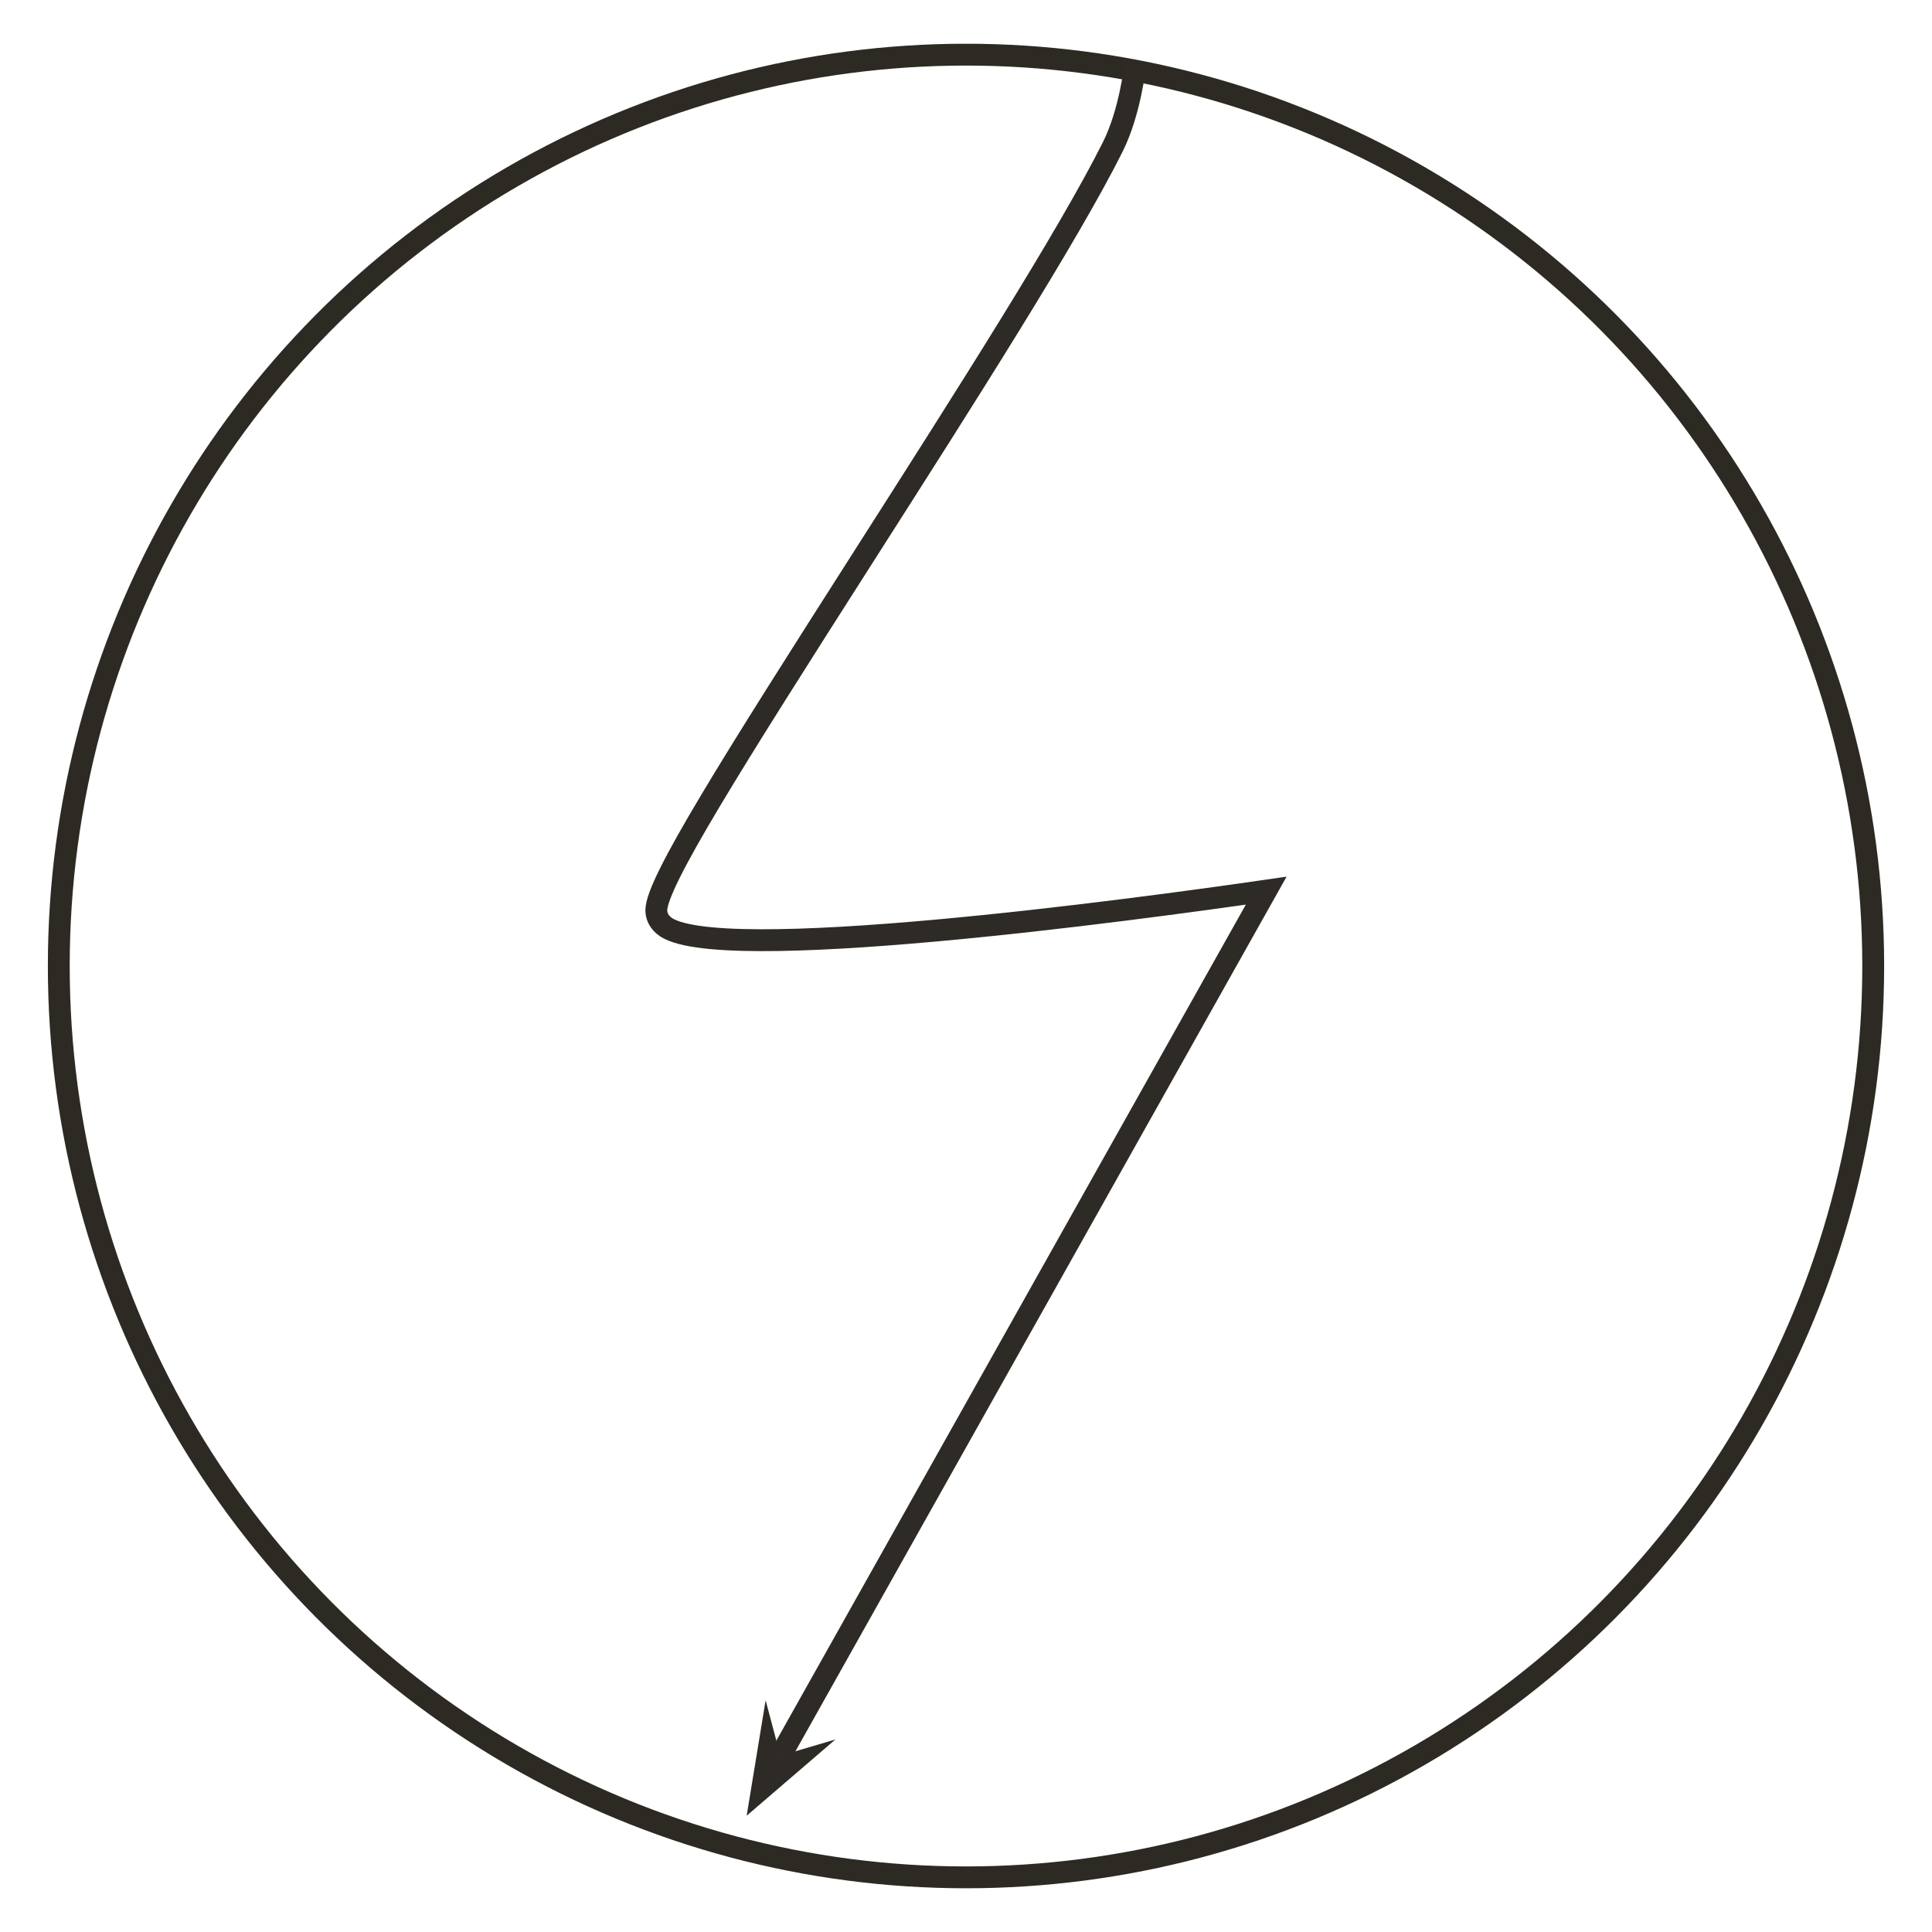
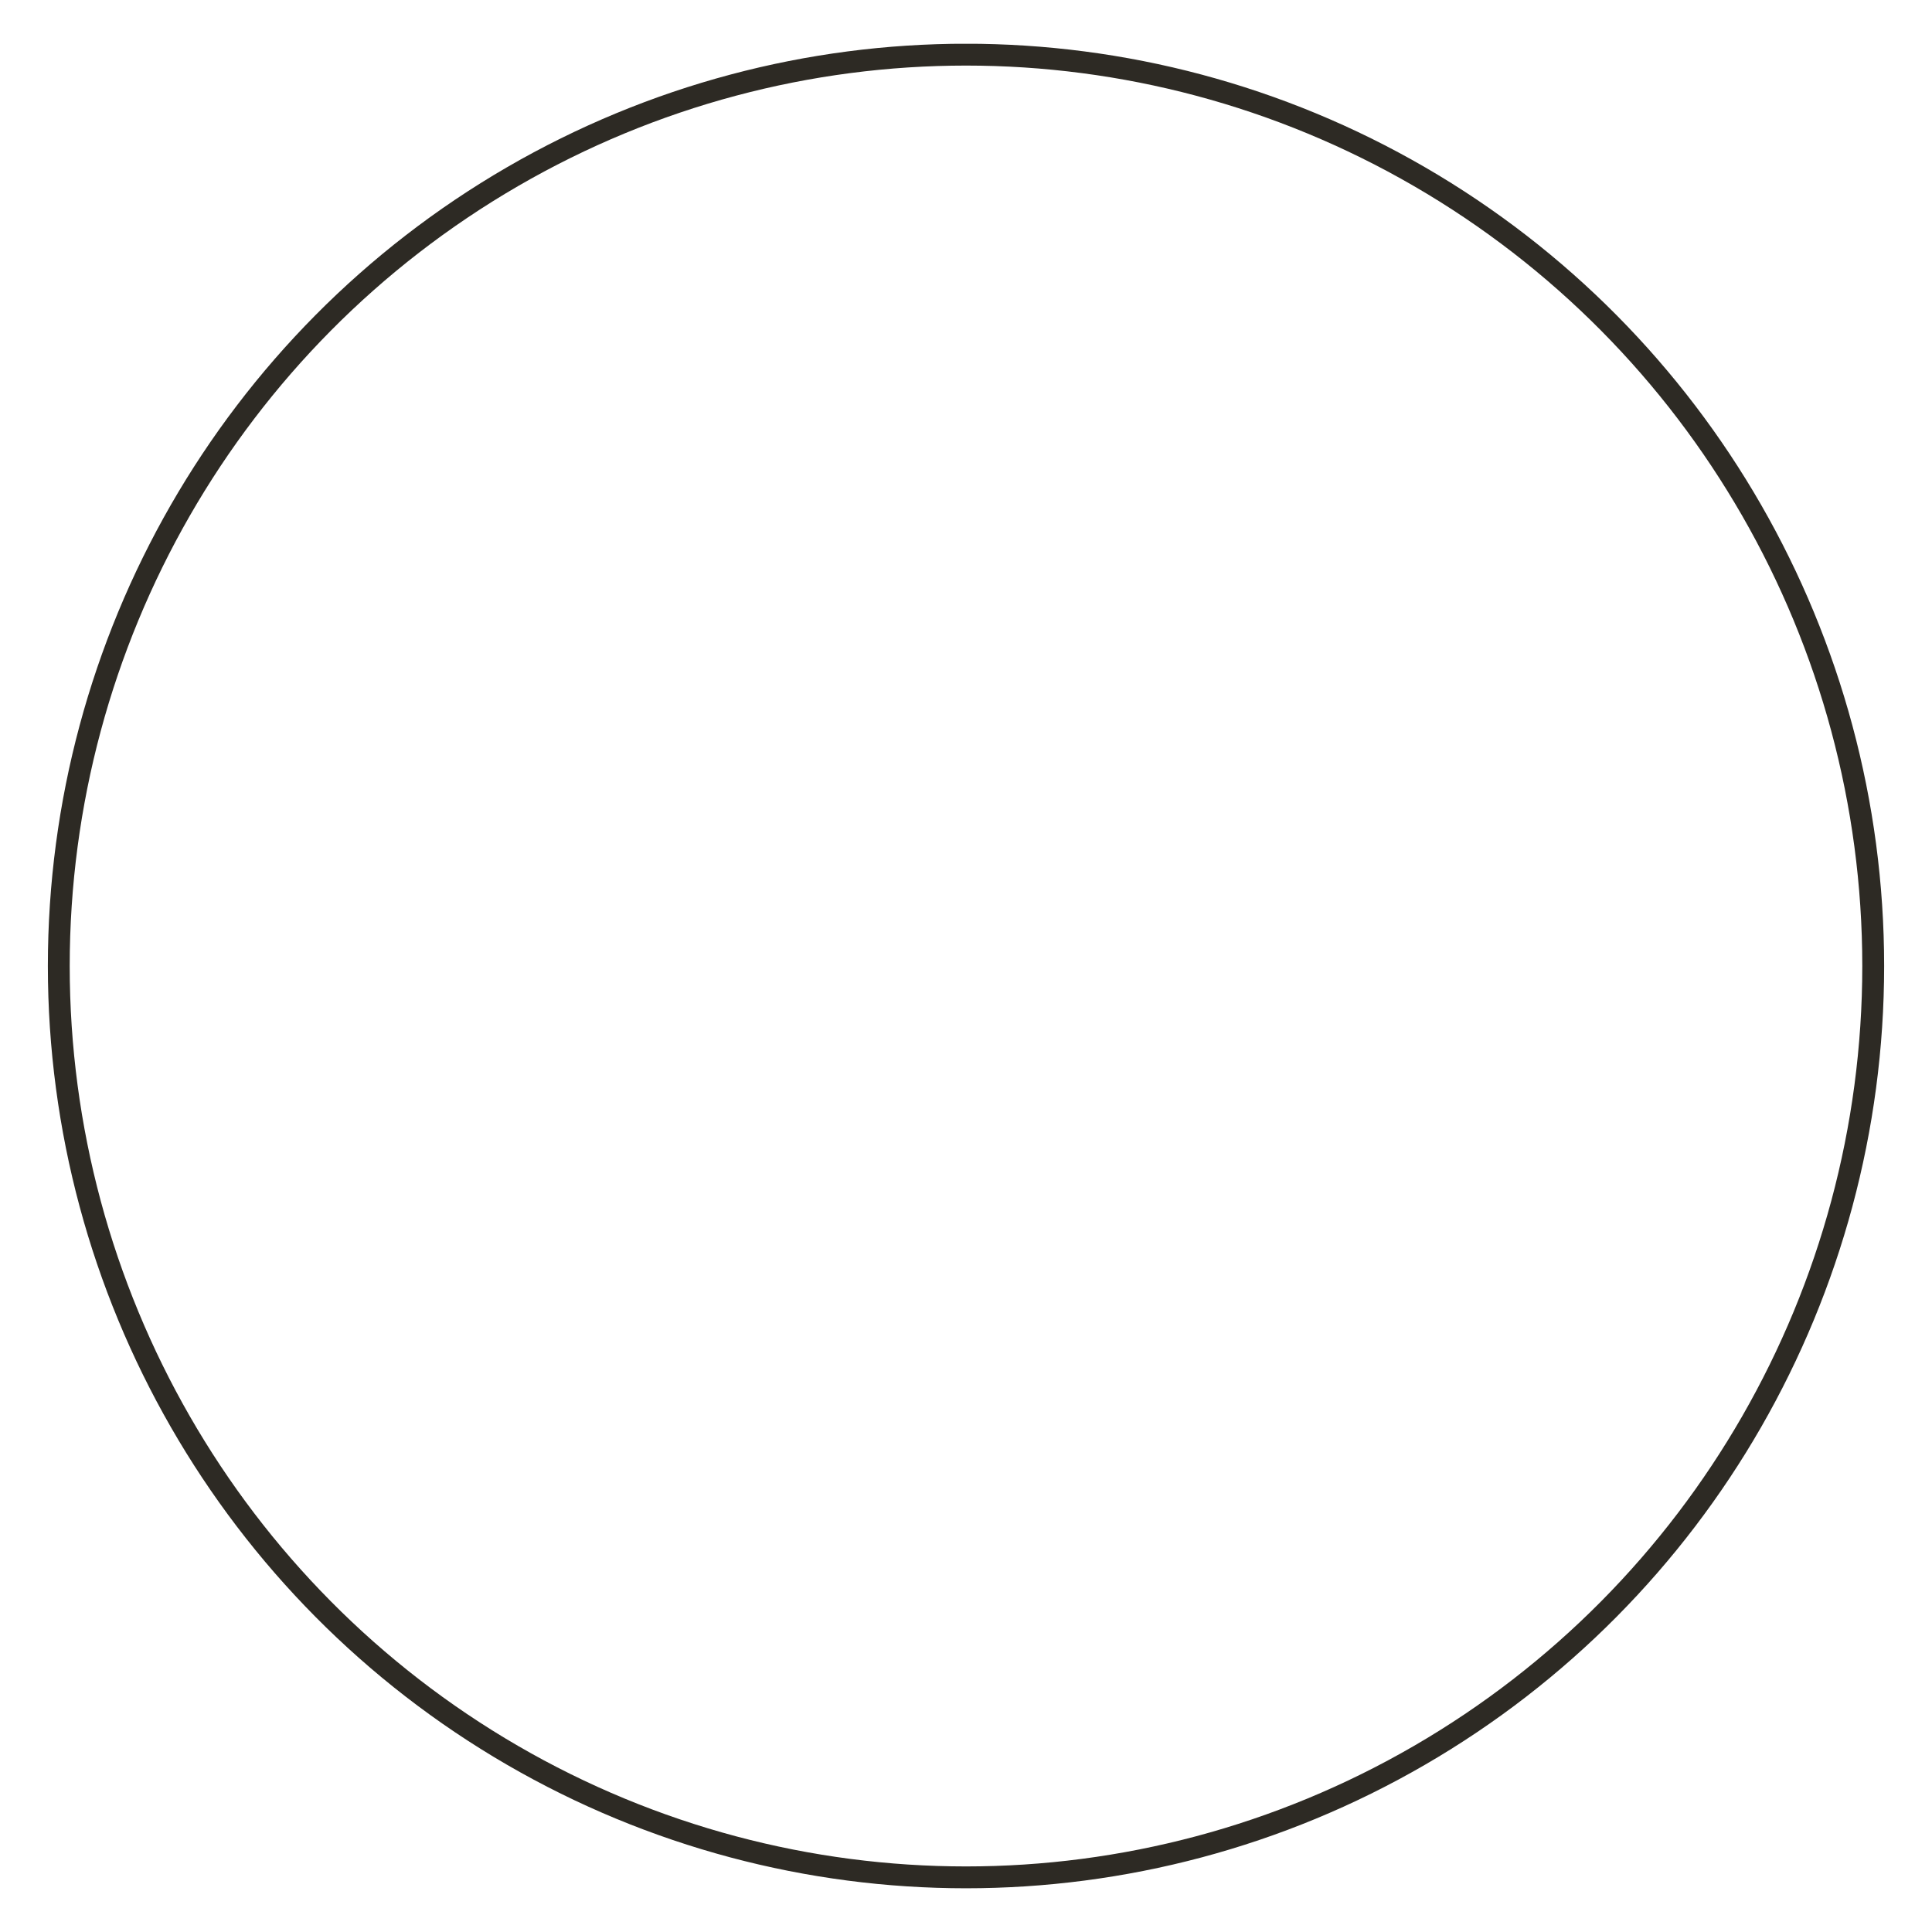
<svg xmlns="http://www.w3.org/2000/svg" xmlns:xlink="http://www.w3.org/1999/xlink" version="1.1" id="Ebene_1" x="0px" y="0px" viewBox="0 0 210 210" style="enable-background:new 0 0 210 210;" xml:space="preserve">
  <style type="text/css">
	.st0{clip-path:url(#SVGID_00000108311003327237811850000011526328985386193803_);fill:#2E2A25;}
	.st1{clip-path:url(#SVGID_00000108311003327237811850000011526328985386193803_);fill:none;stroke:#2E2A25;stroke-width:1.652;}
	.st2{clip-path:url(#SVGID_00000125575874762588214480000009311630736145601959_);}
	.st3{clip-path:url(#SVGID_00000154390972387617530040000015906509893299425925_);}
	.st4{clip-path:url(#SVGID_00000165226794160186694840000005343148390108291986_);}
	.st5{fill:none;stroke:#2E2A25;stroke-width:1.609;stroke-dasharray:6.933,6.933;}
	.st6{fill:none;stroke:#2E2A25;stroke-width:1.609;stroke-dasharray:6.396,6.396;}
	
		.st7{clip-path:url(#SVGID_00000133511674783168007320000012659496211808842675_);fill:none;stroke:#2E2A25;stroke-width:1.609;stroke-dasharray:6.933,6.933;}
	.st8{fill:none;stroke:#2E2A25;stroke-width:1.609;}
	.st9{clip-path:url(#SVGID_00000093167910103283788280000002466407173085713855_);fill:#2E2A25;}
	
		.st10{clip-path:url(#SVGID_00000093167910103283788280000002466407173085713855_);fill:none;stroke:#2E2A25;stroke-width:1.609;stroke-dasharray:6.209,6.209;}
	
		.st11{clip-path:url(#SVGID_00000093167910103283788280000002466407173085713855_);fill:none;stroke:#2E2A25;stroke-width:1.609;stroke-dasharray:6.396,6.396;}
	.st12{fill:none;stroke:#2E2A25;stroke-width:1.609;stroke-dasharray:6.209,6.209;}
	.st13{clip-path:url(#SVGID_00000006679442633405958150000004973926697846592138_);fill:none;stroke:#2E2A25;stroke-width:1.609;}
	.st14{clip-path:url(#SVGID_00000006679442633405958150000004973926697846592138_);fill:#2E2A25;}
	.st15{clip-path:url(#SVGID_00000006679442633405958150000004973926697846592138_);fill:#FFFFFF;}
	.st16{clip-path:url(#SVGID_00000006679442633405958150000004973926697846592138_);fill:#701C45;}
	.st17{clip-path:url(#SVGID_00000107571348137584663580000012885625278753858218_);}
	.st18{clip-path:url(#SVGID_00000109029377139494585690000011599595752460716733_);fill:#2E2A25;}
	.st19{clip-path:url(#SVGID_00000016767625194111880110000008997787543145232318_);}
	.st20{clip-path:url(#SVGID_00000075845035170167187360000002827609487360452251_);}
	.st21{clip-path:url(#SVGID_00000016071260906278155590000002434562264020726912_);}
	.st22{fill:#C9C7C7;}
	.st23{fill:none;stroke:#701C45;stroke-width:3.942;}
	
		.st24{clip-path:url(#SVGID_00000132798077524465756400000013321433987515887037_);fill:none;stroke:#1A1A18;stroke-width:0.657;stroke-dasharray:2.64,2.64;}
	.st25{clip-path:url(#SVGID_00000132798077524465756400000013321433987515887037_);fill:#2E2A25;}
	.st26{clip-path:url(#SVGID_00000132798077524465756400000013321433987515887037_);fill:#7C003D;}
	.st27{clip-path:url(#SVGID_00000132798077524465756400000013321433987515887037_);fill:#FFFFFF;}
	.st28{fill:#F6C98D;}
	.st29{fill:#F8EAE5;}
	.st30{clip-path:url(#SVGID_00000038412859355102155070000009179393446925748629_);fill:#FFFFFF;}
	.st31{clip-path:url(#SVGID_00000087404871626266404310000010299416348741158808_);}
	.st32{clip-path:url(#SVGID_00000165954050845616095550000006928074666079454125_);}
	.st33{opacity:0.53;clip-path:url(#SVGID_00000181050296671175984530000009740678037841417606_);}
	.st34{clip-path:url(#SVGID_00000081616930793643417380000000341336065582129343_);}
	
		.st35{clip-path:url(#SVGID_00000178891607067958645230000016153167352333999511_);fill:url(#SVGID_00000165952840975343171960000011367012815843622039_);}
	.st36{opacity:0.7;clip-path:url(#SVGID_00000181050296671175984530000009740678037841417606_);}
	.st37{clip-path:url(#SVGID_00000126316409717945092490000000795310797446620545_);fill:#701C45;}
	
		.st38{clip-path:url(#SVGID_00000181050296671175984530000009740678037841417606_);fill:none;stroke:#FFFFFF;stroke-width:0.733;stroke-dasharray:2.227,1.494;}
	.st39{clip-path:url(#SVGID_00000181050296671175984530000009740678037841417606_);fill:none;stroke:#FFFFFF;stroke-width:0.733;}
	.st40{clip-path:url(#SVGID_00000087404871626266404310000010299416348741158808_);fill:#A8778E;}
	.st41{clip-path:url(#SVGID_00000087404871626266404310000010299416348741158808_);fill:#701C45;}
	.st42{clip-path:url(#SVGID_00000140726277880701243830000018170106151471982001_);fill:#701C45;}
	.st43{clip-path:url(#SVGID_00000116914992756520938430000016739075526665282188_);fill:#701C45;}
	.st44{clip-path:url(#SVGID_00000116914992756520938430000016739075526665282188_);fill:#2E2A25;}
	.st45{clip-path:url(#SVGID_00000116914992756520938430000016739075526665282188_);fill:#FFFFFF;}
	.st46{clip-path:url(#SVGID_00000087404871626266404310000010299416348741158808_);fill:#C9C7C7;}
	.st47{clip-path:url(#SVGID_00000087404871626266404310000010299416348741158808_);fill:#F6C98D;}
	.st48{clip-path:url(#SVGID_00000087404871626266404310000010299416348741158808_);fill:#F8EAE5;}
	.st49{clip-path:url(#SVGID_00000103947607047045003380000002025700482867936932_);fill:#FFFFFF;}
	.st50{clip-path:url(#SVGID_00000101101877169076417710000010050910226706902929_);fill:#FFFFFF;}
	.st51{clip-path:url(#SVGID_00000105390943958321819290000003770979612501757568_);fill:none;stroke:#2D2A24;stroke-width:2.375;}
	.st52{clip-path:url(#SVGID_00000105390943958321819290000003770979612501757568_);fill:none;stroke:#1A1A18;stroke-width:2.375;}
	.st53{clip-path:url(#SVGID_00000088842588545903835370000012666118276722812824_);fill:none;stroke:#2D2A24;stroke-width:2.375;}
	.st54{clip-path:url(#SVGID_00000088842588545903835370000012666118276722812824_);fill:#2D2A24;}
	.st55{clip-path:url(#SVGID_00000023993456589679716810000005098504465790212013_);}
	.st56{clip-path:url(#SVGID_00000065775549750349753670000008196682303503862924_);}
	.st57{clip-path:url(#SVGID_00000153701027905055499010000008009169200302739332_);}
	.st58{clip-path:url(#SVGID_00000023993456589679716810000005098504465790212013_);fill:#C9C7C7;}
	.st59{clip-path:url(#SVGID_00000023993456589679716810000005098504465790212013_);fill:none;stroke:#701C45;stroke-width:3.975;}
	
		.st60{clip-path:url(#SVGID_00000023993456589679716810000005098504465790212013_);fill:none;stroke:#1A1A18;stroke-width:0.662;stroke-dasharray:2.646,2.646;}
	.st61{clip-path:url(#SVGID_00000011005737044464699420000011068050290714815679_);}
	.st62{opacity:0.53;}
	.st63{clip-path:url(#SVGID_00000145780021832154244790000010793419777216086683_);}
	
		.st64{clip-path:url(#SVGID_00000122700870904063017930000000544836079294377902_);fill:url(#SVGID_00000170243870308348975840000014491362104540659340_);}
	
		.st65{clip-path:url(#SVGID_00000011005737044464699420000011068050290714815679_);fill:none;stroke:#FFFFFF;stroke-width:0.729;stroke-dasharray:2.21,1.481;}
	.st66{clip-path:url(#SVGID_00000011005737044464699420000011068050290714815679_);fill:none;stroke:#FFFFFF;stroke-width:0.729;}
	
		.st67{clip-path:url(#SVGID_00000011005737044464699420000011068050290714815679_);fill:none;stroke:#FFFFFF;stroke-width:0.729;stroke-dasharray:2.254,1.525;}
	
		.st68{clip-path:url(#SVGID_00000011005737044464699420000011068050290714815679_);fill:none;stroke:#FFFFFF;stroke-width:0.729;stroke-dasharray:2.176,1.447;}
	
		.st69{clip-path:url(#SVGID_00000011005737044464699420000011068050290714815679_);fill:none;stroke:#FFFFFF;stroke-width:0.729;stroke-dasharray:2.175,1.445;}
	
		.st70{clip-path:url(#SVGID_00000011005737044464699420000011068050290714815679_);fill:none;stroke:#FFFFFF;stroke-width:0.729;stroke-dasharray:2.162,1.433;}
	
		.st71{clip-path:url(#SVGID_00000011005737044464699420000011068050290714815679_);fill:none;stroke:#FFFFFF;stroke-width:0.729;stroke-dasharray:2.159,1.43;}
	.st72{clip-path:url(#SVGID_00000023993456589679716810000005098504465790212013_);fill:#F6C98D;}
	.st73{clip-path:url(#SVGID_00000023993456589679716810000005098504465790212013_);fill:#F8EAE5;}
	.st74{clip-path:url(#SVGID_00000173849177639163008770000014701947761212131985_);fill:#FFFFFF;}
	.st75{clip-path:url(#SVGID_00000173849177639163008770000014701947761212131985_);fill:#2E2A25;}
	.st76{clip-path:url(#SVGID_00000095329244554446249420000017898472754487177898_);fill:none;stroke:#2D2A24;stroke-width:2.375;}
	.st77{opacity:0.55;clip-path:url(#SVGID_00000095329244554446249420000017898472754487177898_);fill:#2F2A24;}
	.st78{clip-path:url(#SVGID_00000095329244554446249420000017898472754487177898_);fill:#FFFFFF;}
	.st79{clip-path:url(#SVGID_00000095329244554446249420000017898472754487177898_);fill:#2E2926;}
	.st80{clip-path:url(#SVGID_00000183216822878557648730000005377927213999077797_);fill:none;stroke:#2D2A24;stroke-width:2.375;}
	.st81{fill:#FFFFFF;}
	.st82{fill:none;stroke:#1A1A18;stroke-width:2.375;}
	.st83{fill:#2E2926;}
	
		.st84{clip-path:url(#SVGID_00000039126864933070831550000006671331288112588194_);fill:none;stroke:#2E2926;stroke-width:2.375;stroke-miterlimit:10;}
	.st85{clip-path:url(#SVGID_00000028327393793486411400000005389586751156882575_);fill:none;stroke:#2D2A24;stroke-width:2.375;}
	.st86{clip-path:url(#SVGID_00000028327393793486411400000005389586751156882575_);fill:none;stroke:#1A1A18;stroke-width:2.375;}
	.st87{fill:none;stroke:#1A1A18;stroke-linecap:round;stroke-linejoin:round;stroke-dasharray:0,3;}
	.st88{fill:none;stroke:#1A1A18;stroke-linecap:round;stroke-linejoin:round;}
	.st89{clip-path:url(#SVGID_00000043450369089739602980000016138444004206413450_);fill:none;stroke:#2D2A24;stroke-width:2.375;}
	.st90{clip-path:url(#SVGID_00000043450369089739602980000016138444004206413450_);fill:none;stroke:#2E2A25;stroke-width:2.375;}
	.st91{clip-path:url(#SVGID_00000043450369089739602980000016138444004206413450_);fill:#2E2A25;}
</style>
  <g>
    <defs>
      <rect id="SVGID_00000178913211854798813540000013607023300793142963_" x="5.2" y="4.76" width="199.6" height="200.49" />
    </defs>
    <clipPath id="SVGID_00000155830391893355303760000003548741202438345605_">
      <use xlink:href="#SVGID_00000178913211854798813540000013607023300793142963_" style="overflow:visible;" />
    </clipPath>
    <ellipse style="clip-path:url(#SVGID_00000155830391893355303760000003548741202438345605_);fill:none;stroke:#2D2A24;stroke-width:2.375;" cx="105" cy="105" rx="98.61" ry="99.06" />
-     <path style="clip-path:url(#SVGID_00000155830391893355303760000003548741202438345605_);fill:none;stroke:#2E2A25;stroke-width:2.375;" d="   M123.39,7.09c-0.01,0.05-0.54,5.09-2.44,8.88c-4.85,9.7-16.1,27.33-26.99,44.39C79.51,83,71.34,95.96,71.34,98.94   c0,0.44,0.14,1.08,0.8,1.65c5.24,4.52,51.25-1.72,65.49-3.78c-17.6,31.35-35.21,62.7-52.81,94.04" />
-     <polygon style="clip-path:url(#SVGID_00000155830391893355303760000003548741202438345605_);fill:#2E2A25;" points="81.16,197.36    90.81,189.07 84.82,190.84 83.22,184.81  " />
  </g>
</svg>